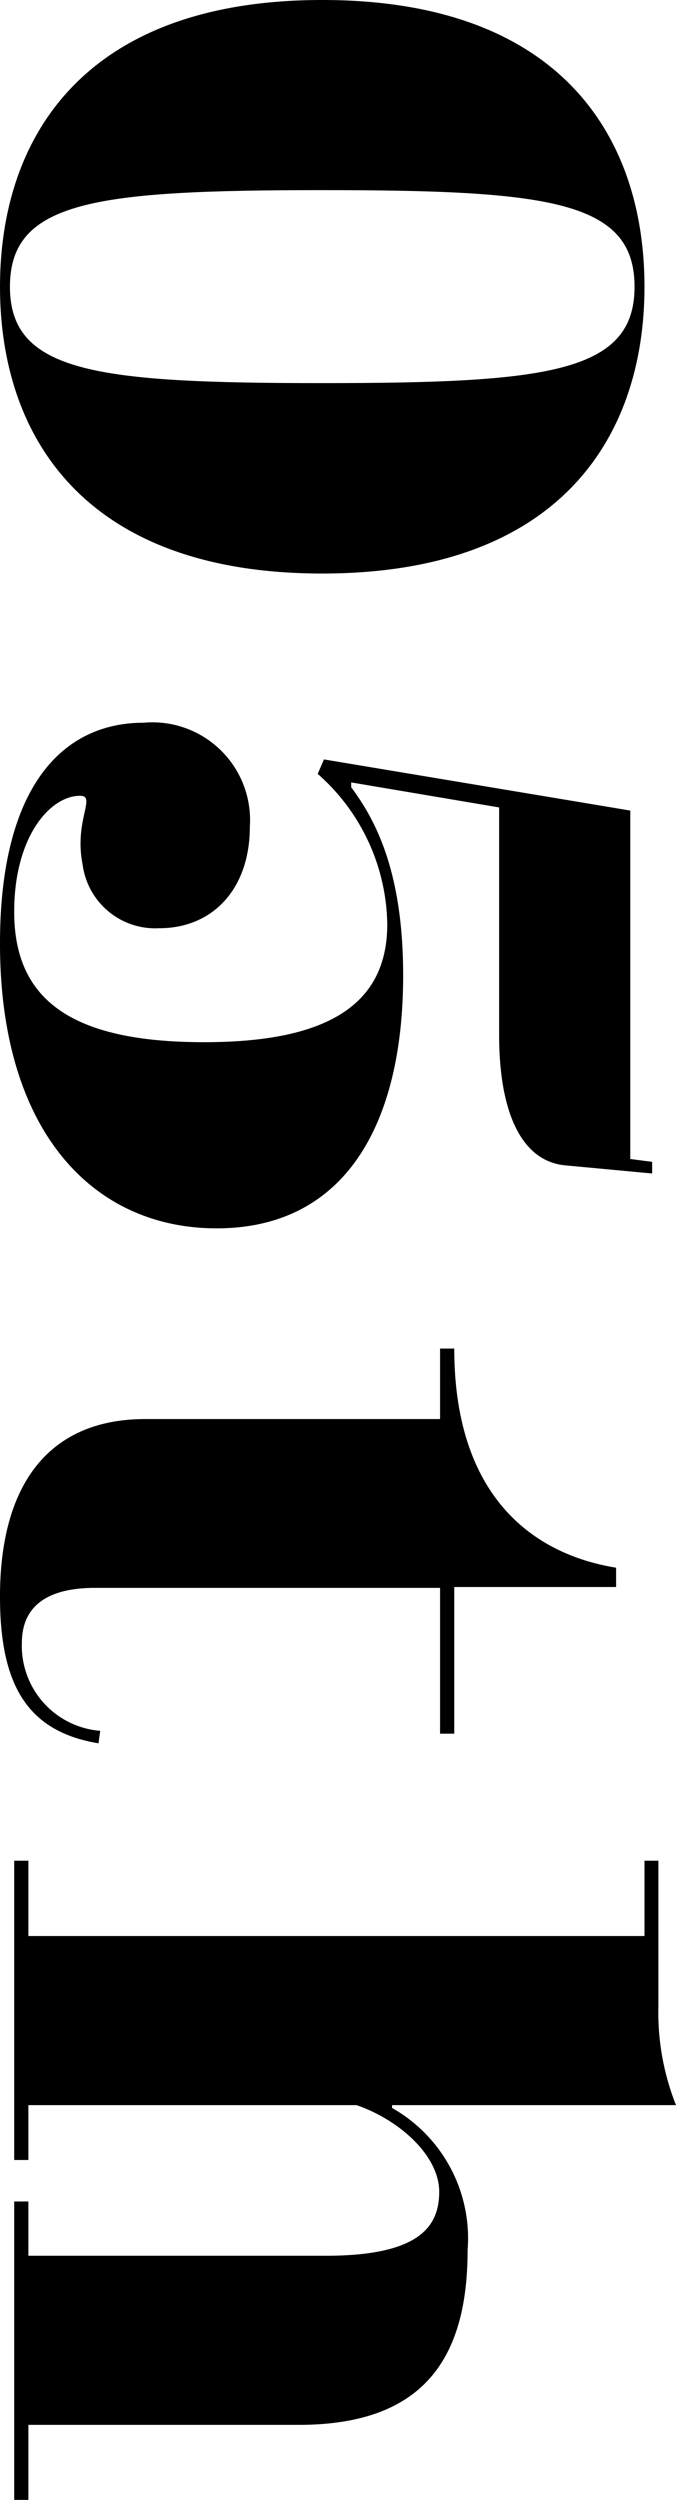
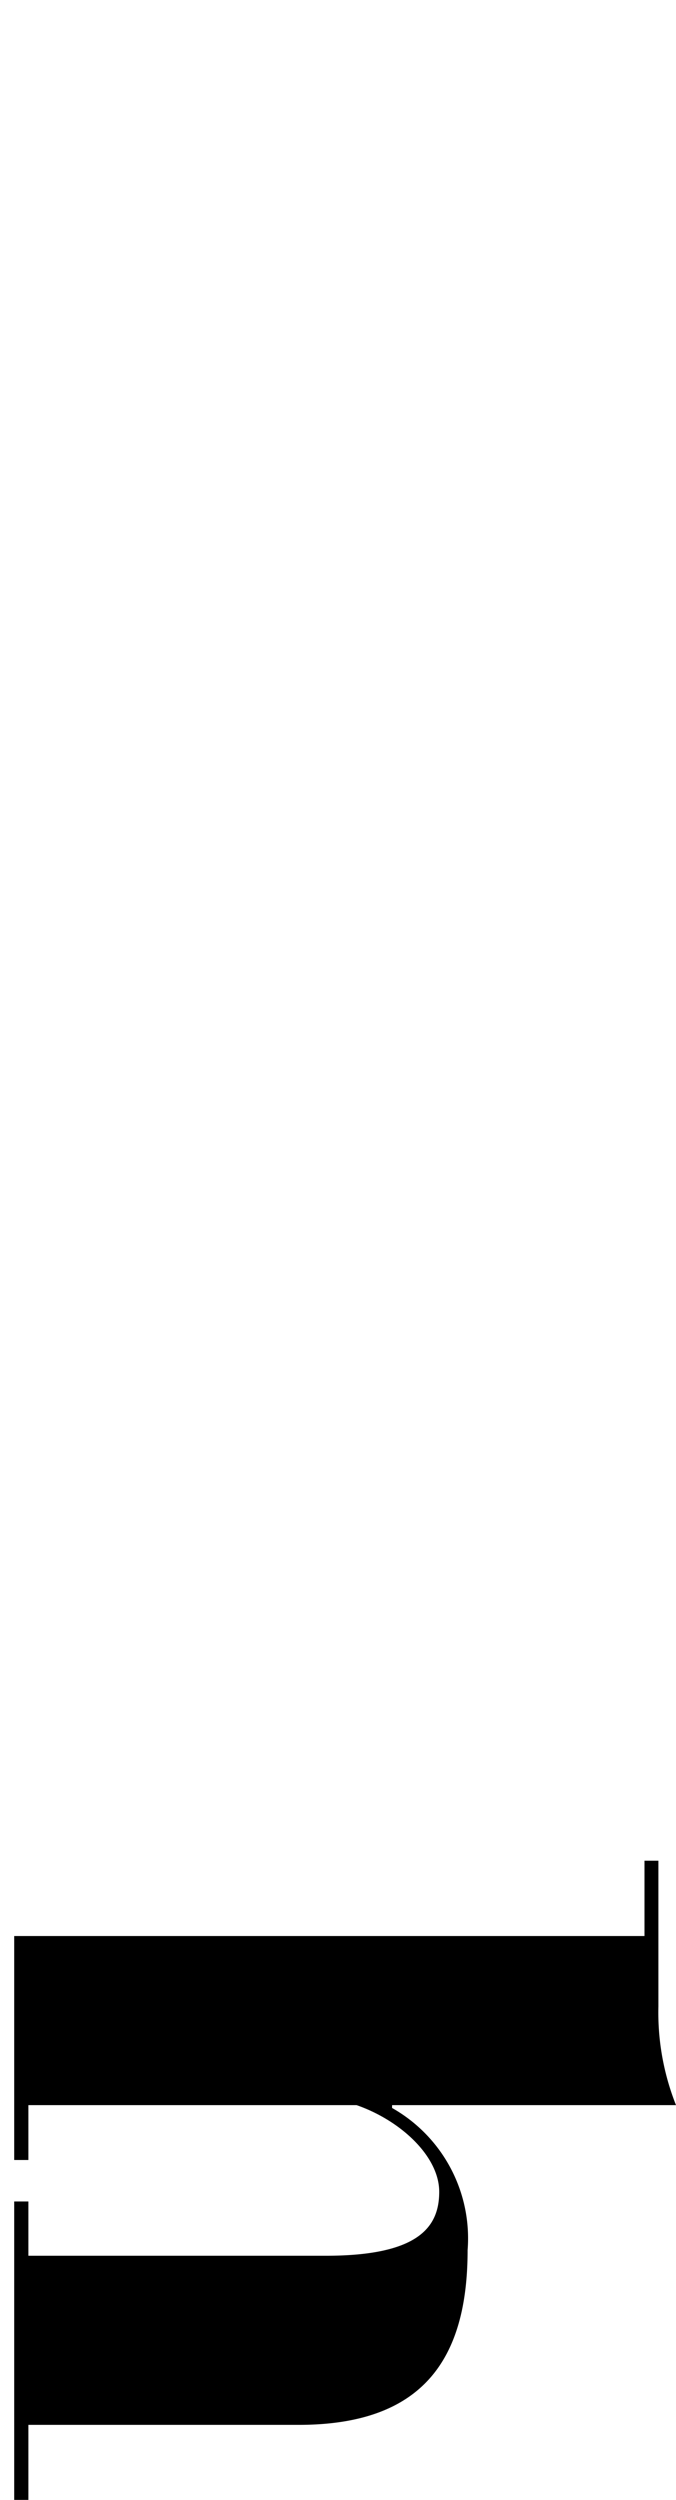
<svg xmlns="http://www.w3.org/2000/svg" width="23.81" height="87.96" viewBox="0 0 23.81 87.96">
  <g id="レイヤー_2" data-name="レイヤー 2">
    <g id="レイヤー_1-2" data-name="レイヤー 1">
-       <path d="M11.35,0C19.72,0,22.7,4.79,22.7,10.09s-3,10.09-11.35,10.09S0,15.39,0,10.09,3,0,11.35,0Zm0,13.48c7.94,0,11-.37,11-3.39s-3-3.4-11-3.4-11,.38-11,3.4S3.41,13.48,11.35,13.48Z" />
-       <path d="M7.63,43.22C3.29,43.22,0,39.83,0,33.2c0-5.6,2.26-7.77,5.05-7.77A3.44,3.44,0,0,1,8.8,29.09c0,2.18-1.3,3.57-3.19,3.57a2.58,2.58,0,0,1-2.7-2.24C2.6,28.86,3.41,28,2.82,28,1.77,28,.5,29.43.5,32.08c0,3.09,2,4.59,6.69,4.59,4.25,0,6.45-1.26,6.45-4.15a7.17,7.17,0,0,0-2.45-5.29l.22-.51,10.79,1.8V40.78l.77.1v.41L19.87,41c-1.51-.17-2.29-1.87-2.29-4.59v-8l-5.21-.88v.17c.81,1.09,1.83,2.89,1.83,6.62C14.2,39.52,12.18,43.22,7.63,43.22Z" />
-       <path d="M5.12,49.93H15.5V47.45H16c0,5,2.57,7.2,5.7,7.71v.68H16V61h-.5V55.87H3.35c-1.86,0-2.58.78-2.58,1.94A3,3,0,0,0,3.53,60.9l-.06.44C1,60.93,0,59.34,0,56.18,0,52.24,1.71,49.93,5.12,49.93Z" />
-       <path d="M1,88H.5V77.46H1v1.91H11.47c3.26,0,4-1,4-2.25s-1.36-2.51-2.91-3.05H1V76H.5V65.47H1v2.65H22.7V65.47h.49V70.6a8.83,8.83,0,0,0,.62,3.47h-10v.1a5.27,5.27,0,0,1,2.66,5c0,3.88-1.61,6.15-5.95,6.15H1Z" />
+       <path d="M1,88H.5V77.46H1v1.91H11.47c3.26,0,4-1,4-2.25s-1.36-2.51-2.91-3.05H1V76H.5V65.47v2.65H22.7V65.47h.49V70.6a8.83,8.83,0,0,0,.62,3.47h-10v.1a5.27,5.27,0,0,1,2.66,5c0,3.88-1.61,6.15-5.95,6.15H1Z" />
    </g>
  </g>
</svg>